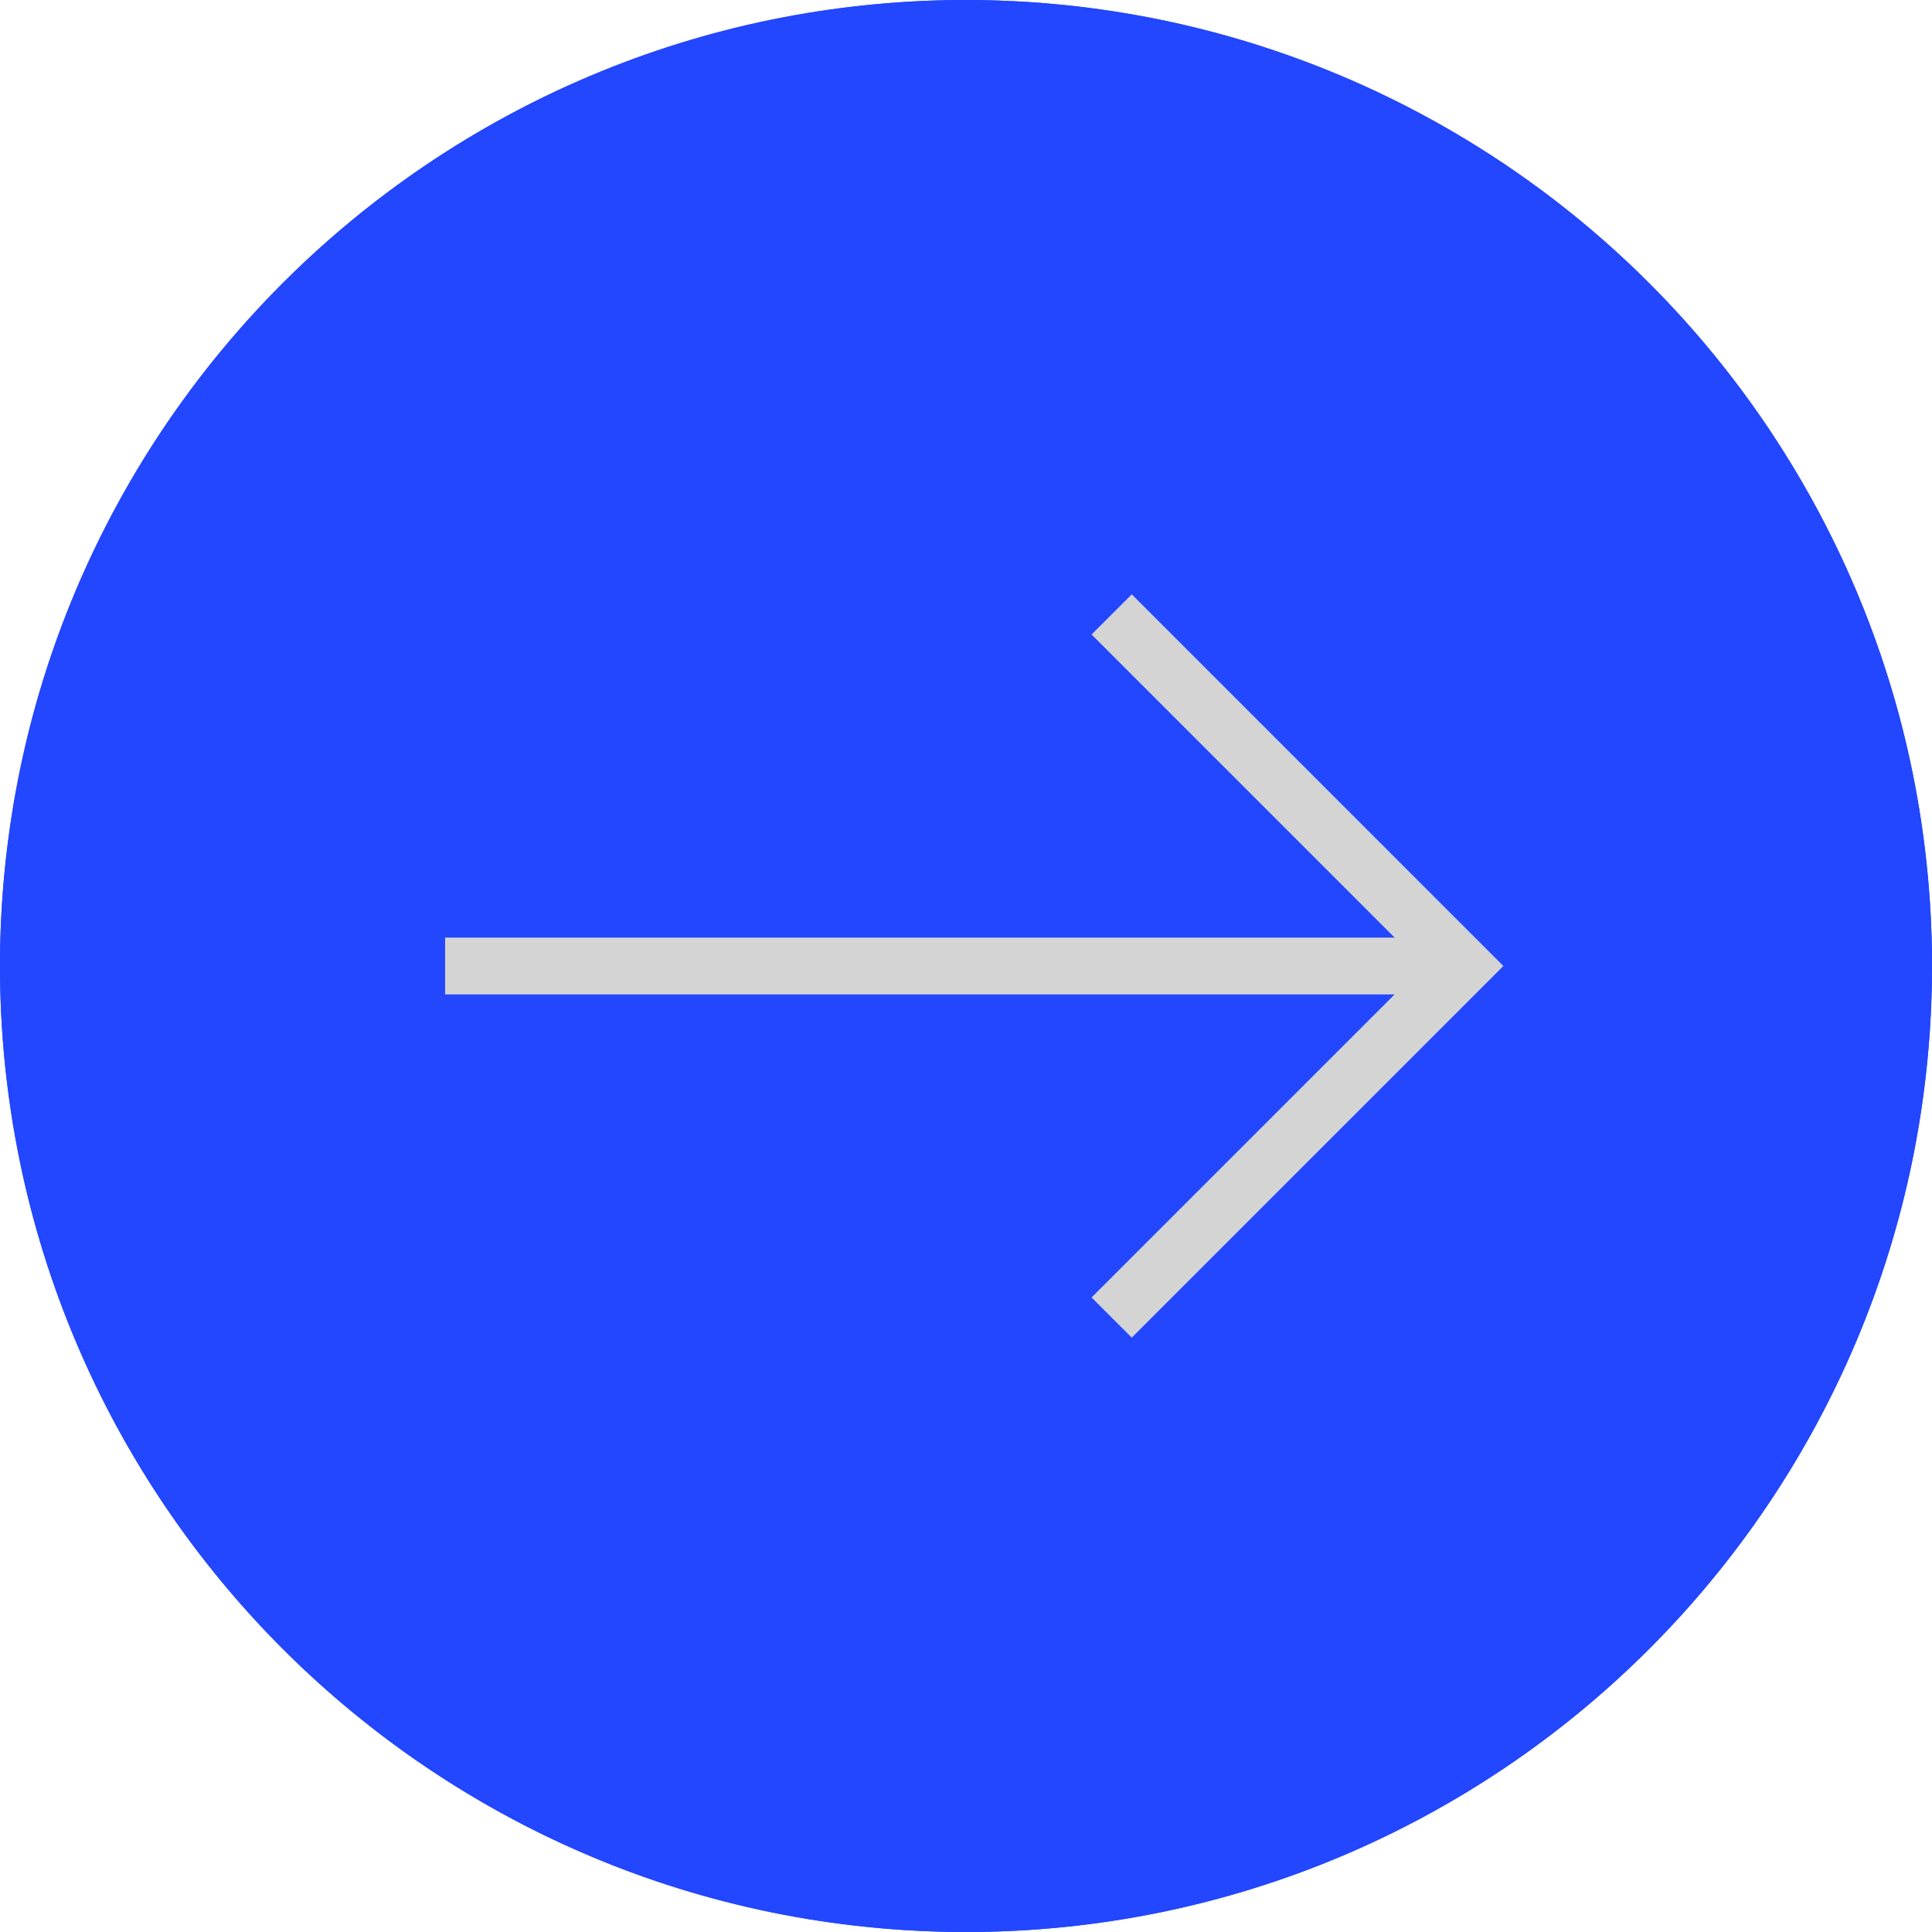
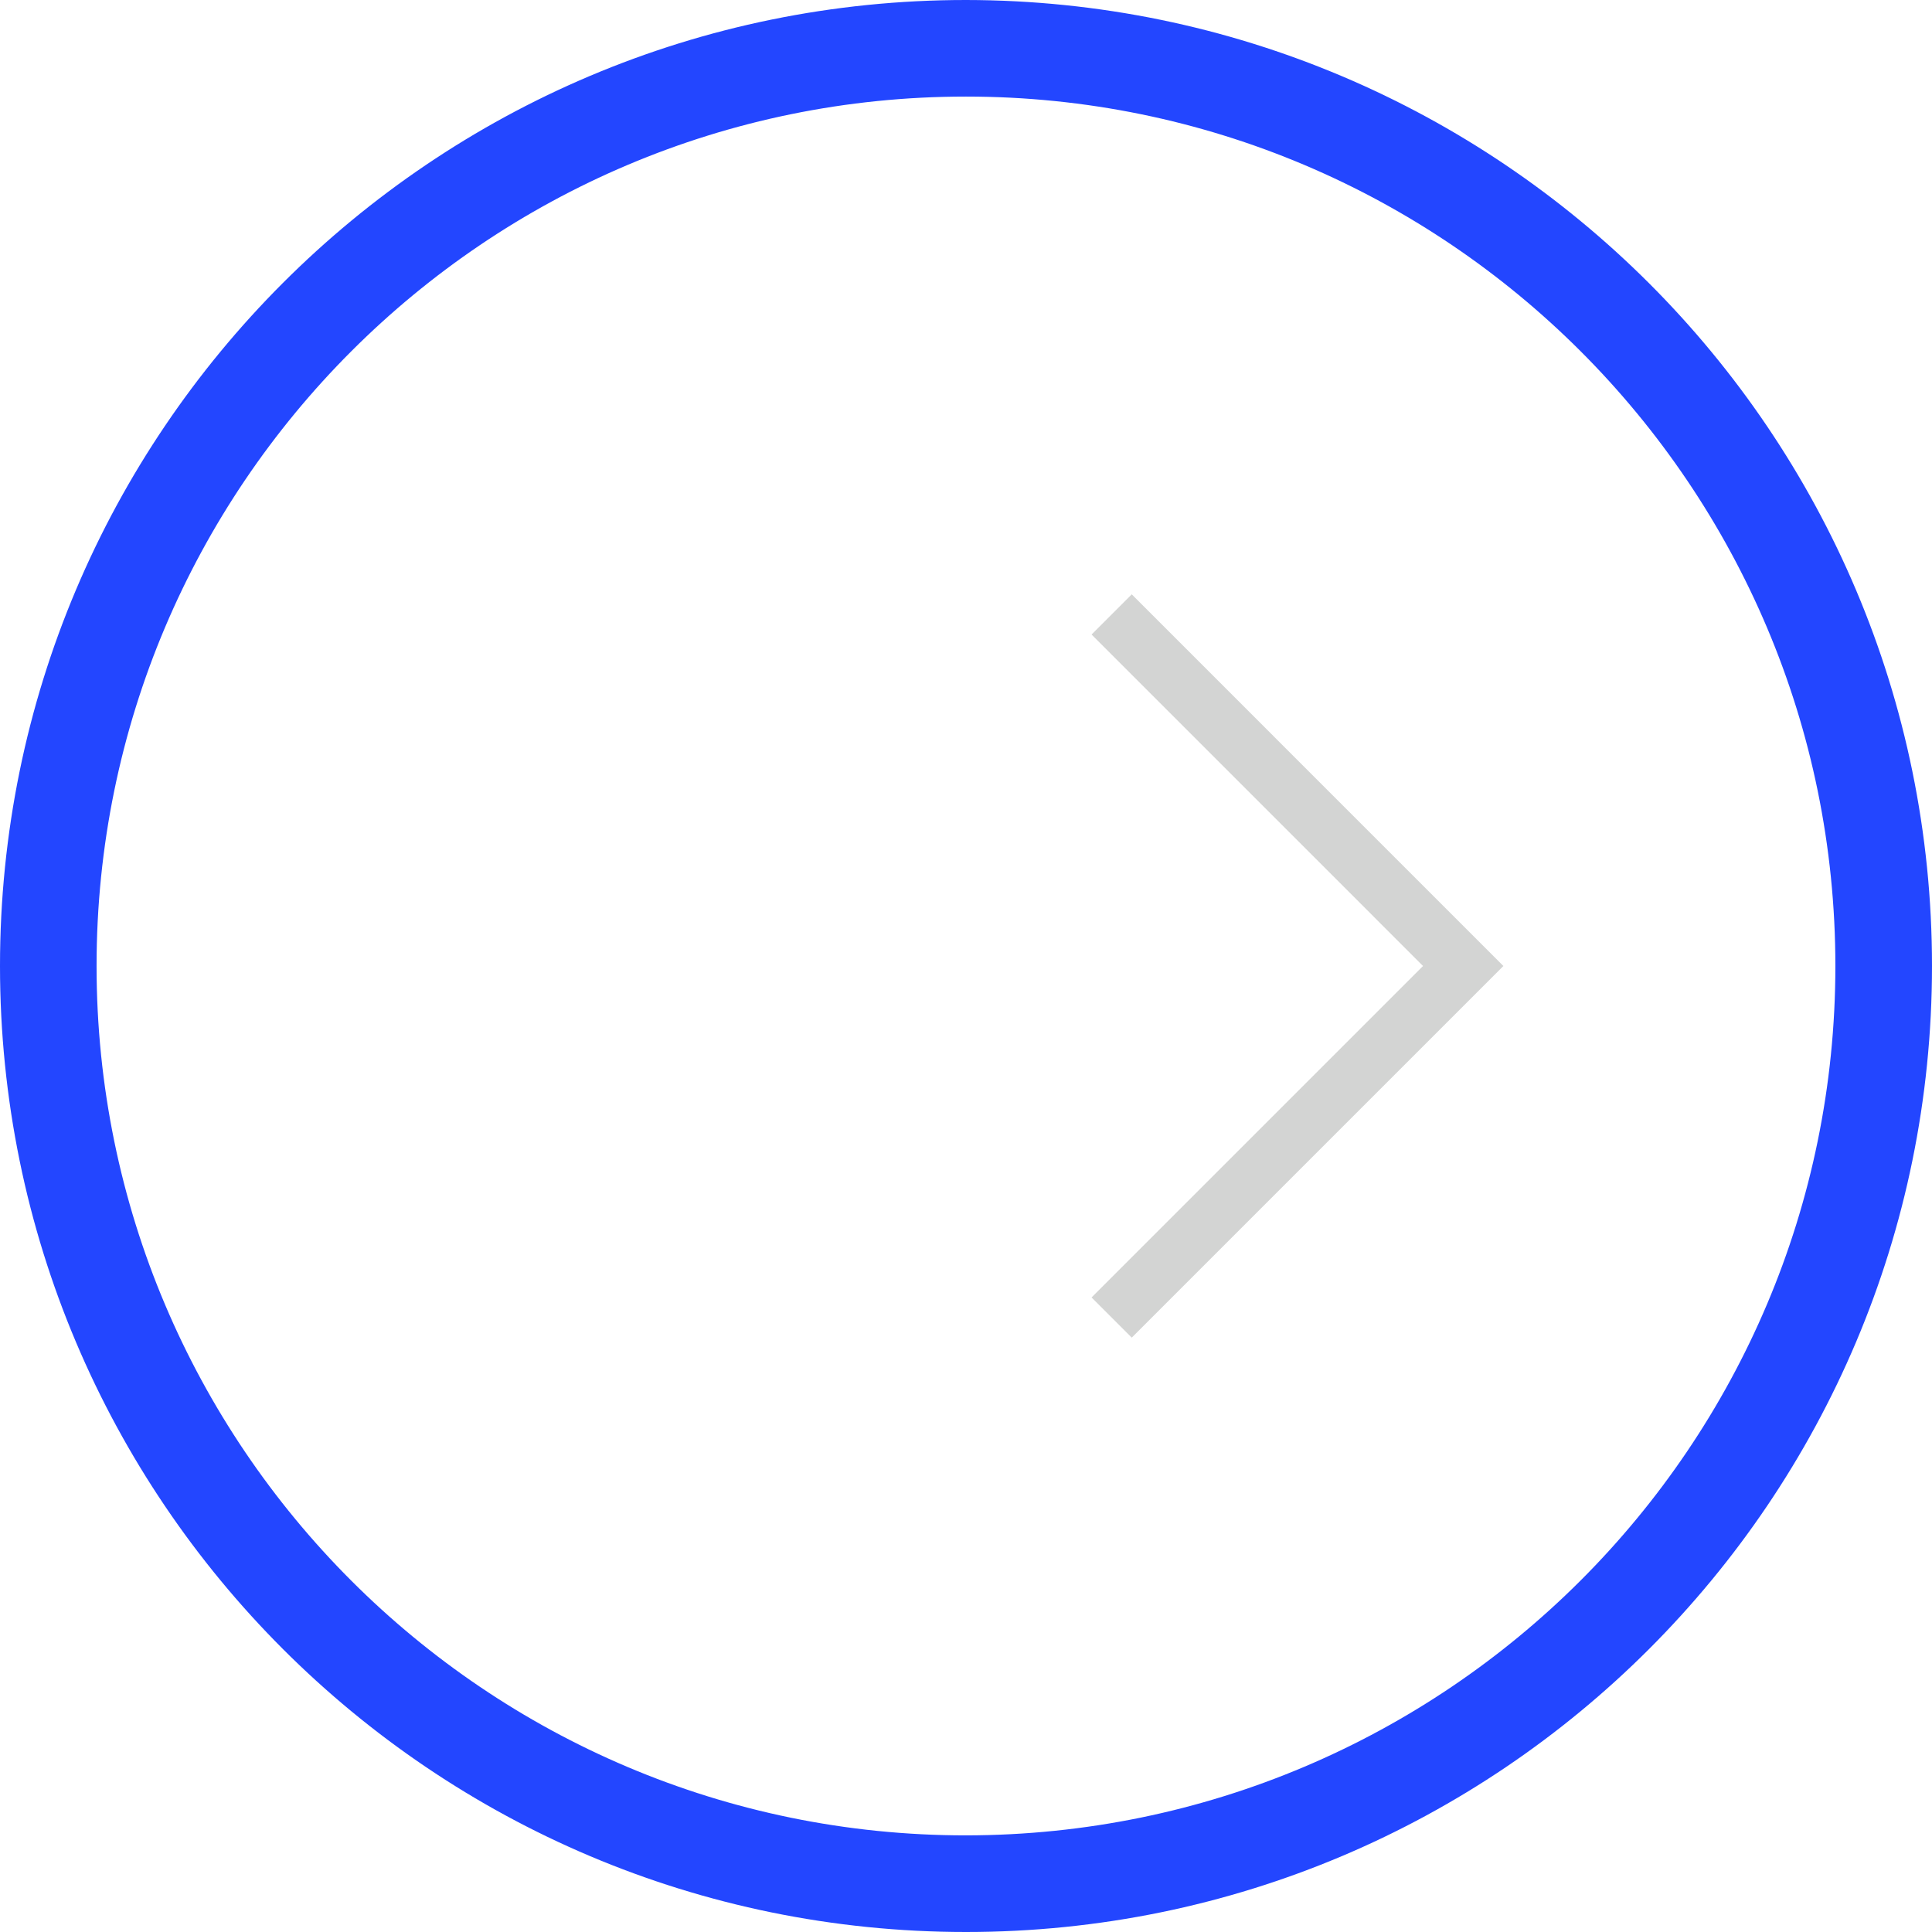
<svg xmlns="http://www.w3.org/2000/svg" width="68" height="68" viewBox="0 0 68 68" fill="none">
  <g clip-path="url(#clip0_1406_5718)">
    <path d="M33.999 0C15.222 0 0 15.222 0 33.999C0 52.777 15.222 68 33.999 68C52.777 68 68 52.777 68 33.999C68 15.222 52.769 0.021 33.999 0ZM33.999 64.599C17.106 64.599 3.399 50.893 3.399 33.999C3.399 17.106 17.106 3.399 33.999 3.399C50.893 3.399 64.599 17.106 64.599 33.999C64.599 50.893 50.891 64.58 33.999 64.599Z" fill="#2346FF" />
-     <circle cx="34" cy="34" r="34" fill="#2346FF" />
  </g>
-   <path d="M15.666 34H51.5" stroke="#D3D4D3" stroke-width="2" stroke-miterlimit="10" />
  <path d="M39.834 22.333L51.5 34L39.834 45.666" stroke="#D3D4D3" stroke-width="2" stroke-miterlimit="10" stroke-linecap="square" />
  <defs>
    <clipPath id="clip0_1406_5718">
      <rect width="68" height="68" fill="white" />
    </clipPath>
  </defs>
</svg>